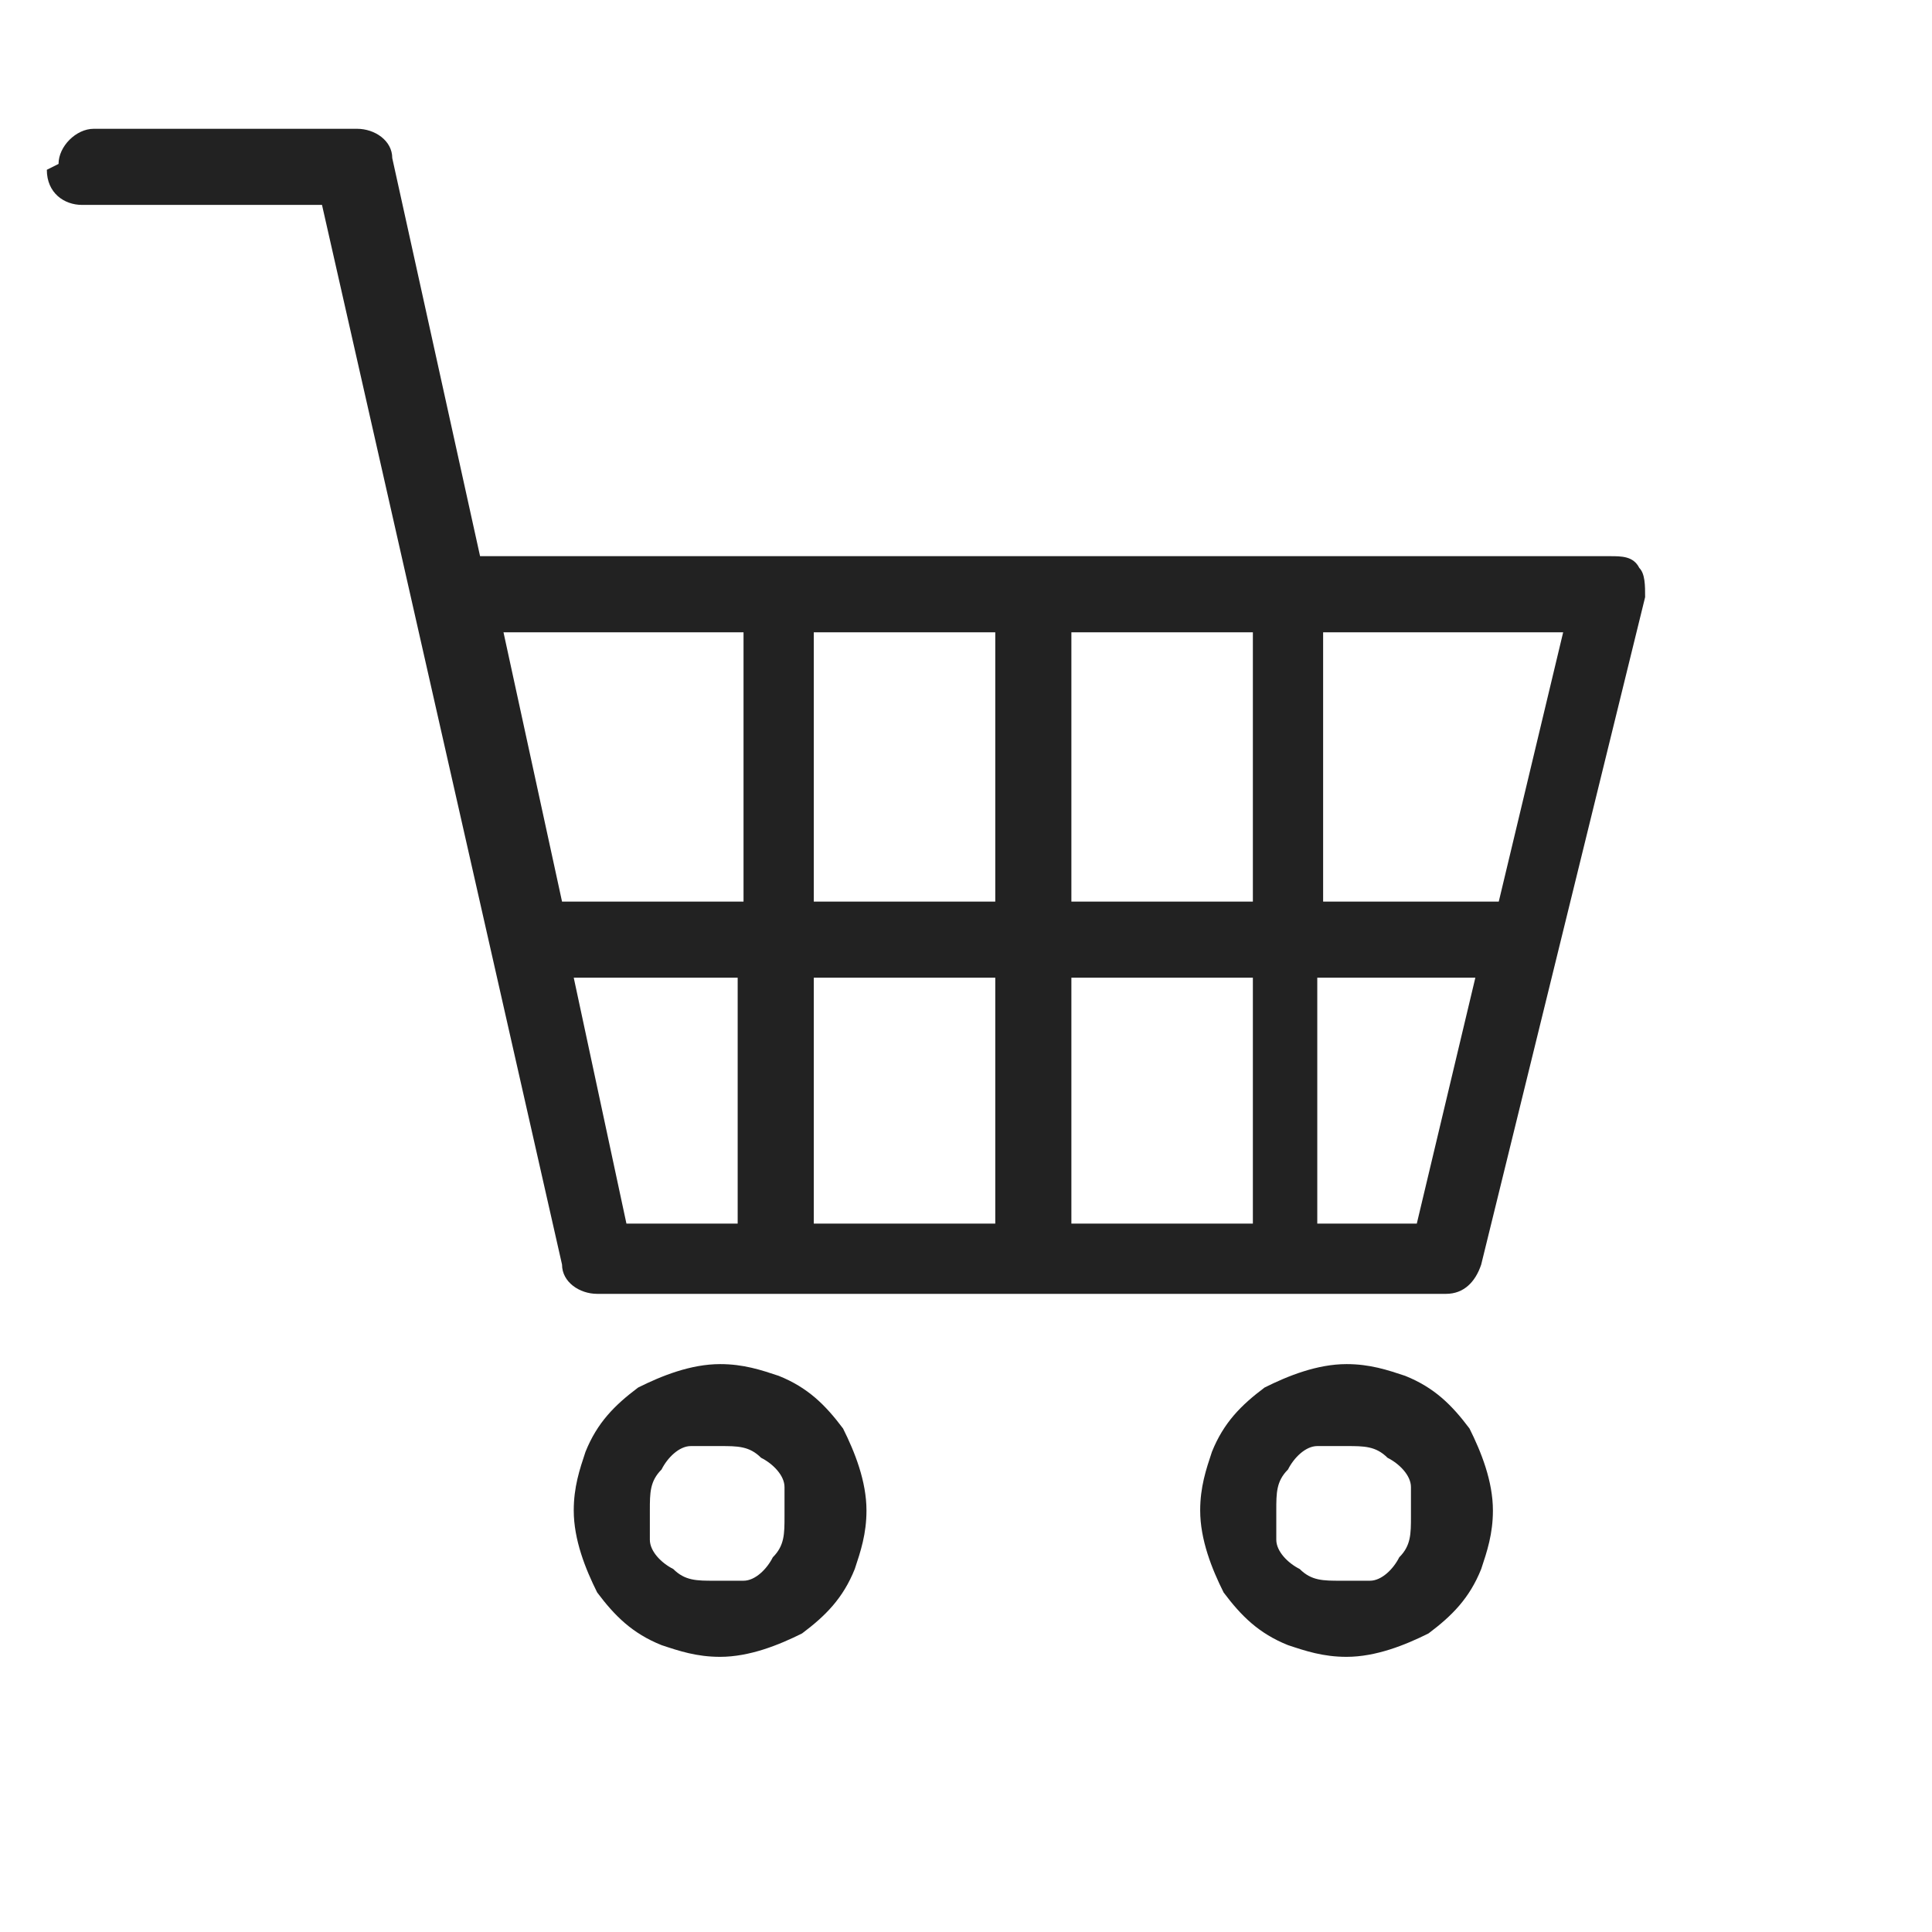
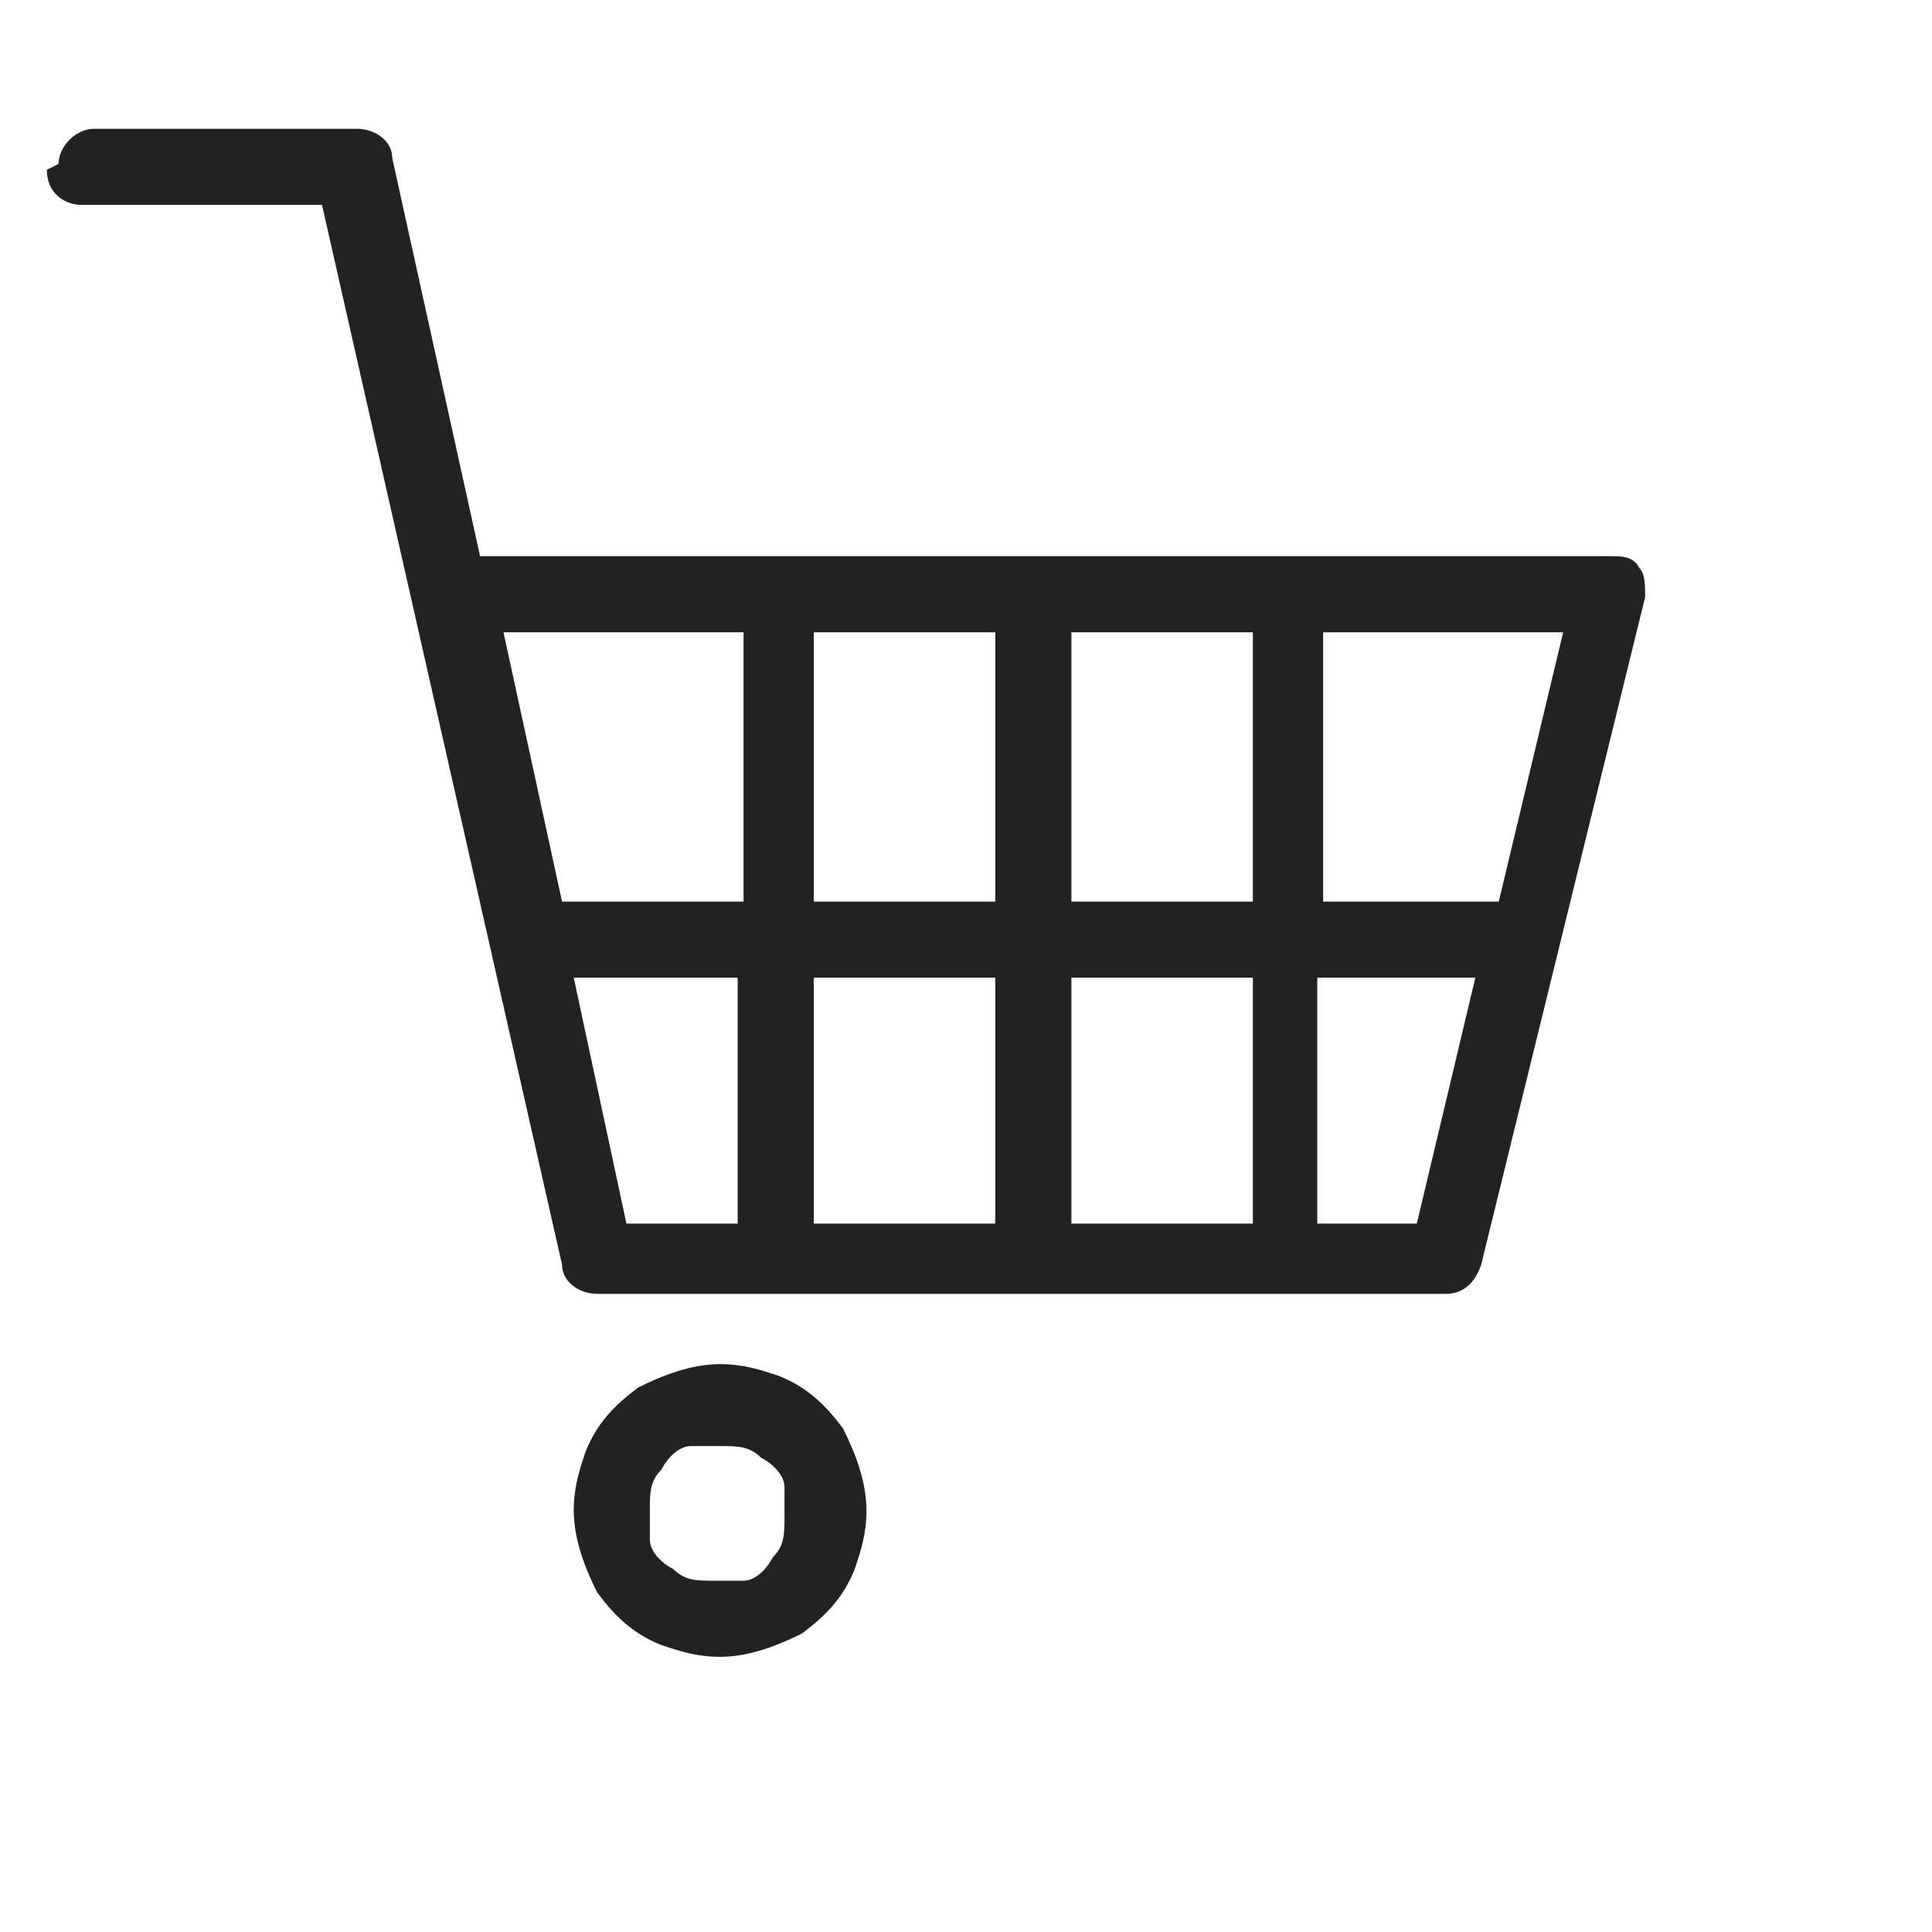
<svg xmlns="http://www.w3.org/2000/svg" id="uuid-0fd5fc4f-09a3-49f6-985d-2cd54481a627" viewBox="0 0 33 33">
  <defs>
    <style>.uuid-1f37cb01-dd0c-4971-8352-659dbf6cc45e{fill:#222;}</style>
  </defs>
  <path class="uuid-1f37cb01-dd0c-4971-8352-659dbf6cc45e" d="m.8,2.9c0,.4.3.6.6.6s3,0,4.1,0l4.1,18.1c0,.3.3.5.6.5h14.5c.3,0,.5-.2.6-.5l2.8-11.4c0-.2,0-.4-.1-.5-.1-.2-.3-.2-.5-.2H8.2s0,0,0,0l-1.5-6.8c0-.3-.3-.5-.6-.5h-.6c-.4,0-.9,0-1.4,0-1.1,0-2.2,0-2.5,0s-.6.3-.6.6Zm7.7,7.9h4.2s0,4.6,0,4.6h-3.1s-1-4.6-1-4.6Zm12.9,5.9v4.2s-3.1,0-3.1,0v-4.2s3.1,0,3.1,0Zm-3.1-1.3v-4.6s3.1,0,3.1,0v4.6s-3.1,0-3.1,0Zm-1.3,5.5h-3.1s0-4.2,0-4.2h3.1s0,4.2,0,4.2Zm-3.1-5.5v-4.6s3.1,0,3.1,0v4.6s-3.1,0-3.1,0Zm12.8-4.6l-1.1,4.6h-3s0-4.6,0-4.6h4.2Zm-2.5,10.1h-1.7s0-4.2,0-4.2h2.7s-1,4.2-1,4.2Zm-14.5-4.2h2.9s0,4.2,0,4.2h-1.9s-.9-4.2-.9-4.2Z" />
-   <path class="uuid-1f37cb01-dd0c-4971-8352-659dbf6cc45e" d="m20.7,24.8c-.1.3-.2.6-.2,1,0,.5.2,1,.4,1.4.3.4.6.7,1.1.9.3.1.6.2,1,.2.5,0,1-.2,1.4-.4.4-.3.7-.6.9-1.1.1-.3.2-.6.2-1,0-.5-.2-1-.4-1.4-.3-.4-.6-.7-1.1-.9-.3-.1-.6-.2-1-.2-.5,0-1,.2-1.4.4-.4.3-.7.6-.9,1.1Zm1.1,1c0-.3,0-.5.2-.7.1-.2.3-.4.5-.4.1,0,.3,0,.5,0,.3,0,.5,0,.7.2.2.1.4.3.4.5,0,.1,0,.3,0,.5,0,.3,0,.5-.2.7-.1.2-.3.4-.5.4-.1,0-.3,0-.5,0-.3,0-.5,0-.7-.2-.2-.1-.4-.3-.4-.5,0-.1,0-.3,0-.5Z" />
  <path class="uuid-1f37cb01-dd0c-4971-8352-659dbf6cc45e" d="m10,24.8c-.1.3-.2.6-.2,1,0,.5.2,1,.4,1.4.3.4.6.7,1.1.9.3.1.6.2,1,.2.5,0,1-.2,1.4-.4.4-.3.7-.6.9-1.1.1-.3.2-.6.2-1,0-.5-.2-1-.4-1.4-.3-.4-.6-.7-1.1-.9-.3-.1-.6-.2-1-.2-.5,0-1,.2-1.4.4-.4.3-.7.6-.9,1.1Zm1.1,1c0-.3,0-.5.2-.7.1-.2.3-.4.5-.4.1,0,.3,0,.5,0,.3,0,.5,0,.7.2.2.1.4.3.4.5,0,.1,0,.3,0,.5,0,.3,0,.5-.2.7-.1.2-.3.4-.5.4-.1,0-.3,0-.5,0-.3,0-.5,0-.7-.2-.2-.1-.4-.3-.4-.5,0-.1,0-.3,0-.5Z" />
</svg>